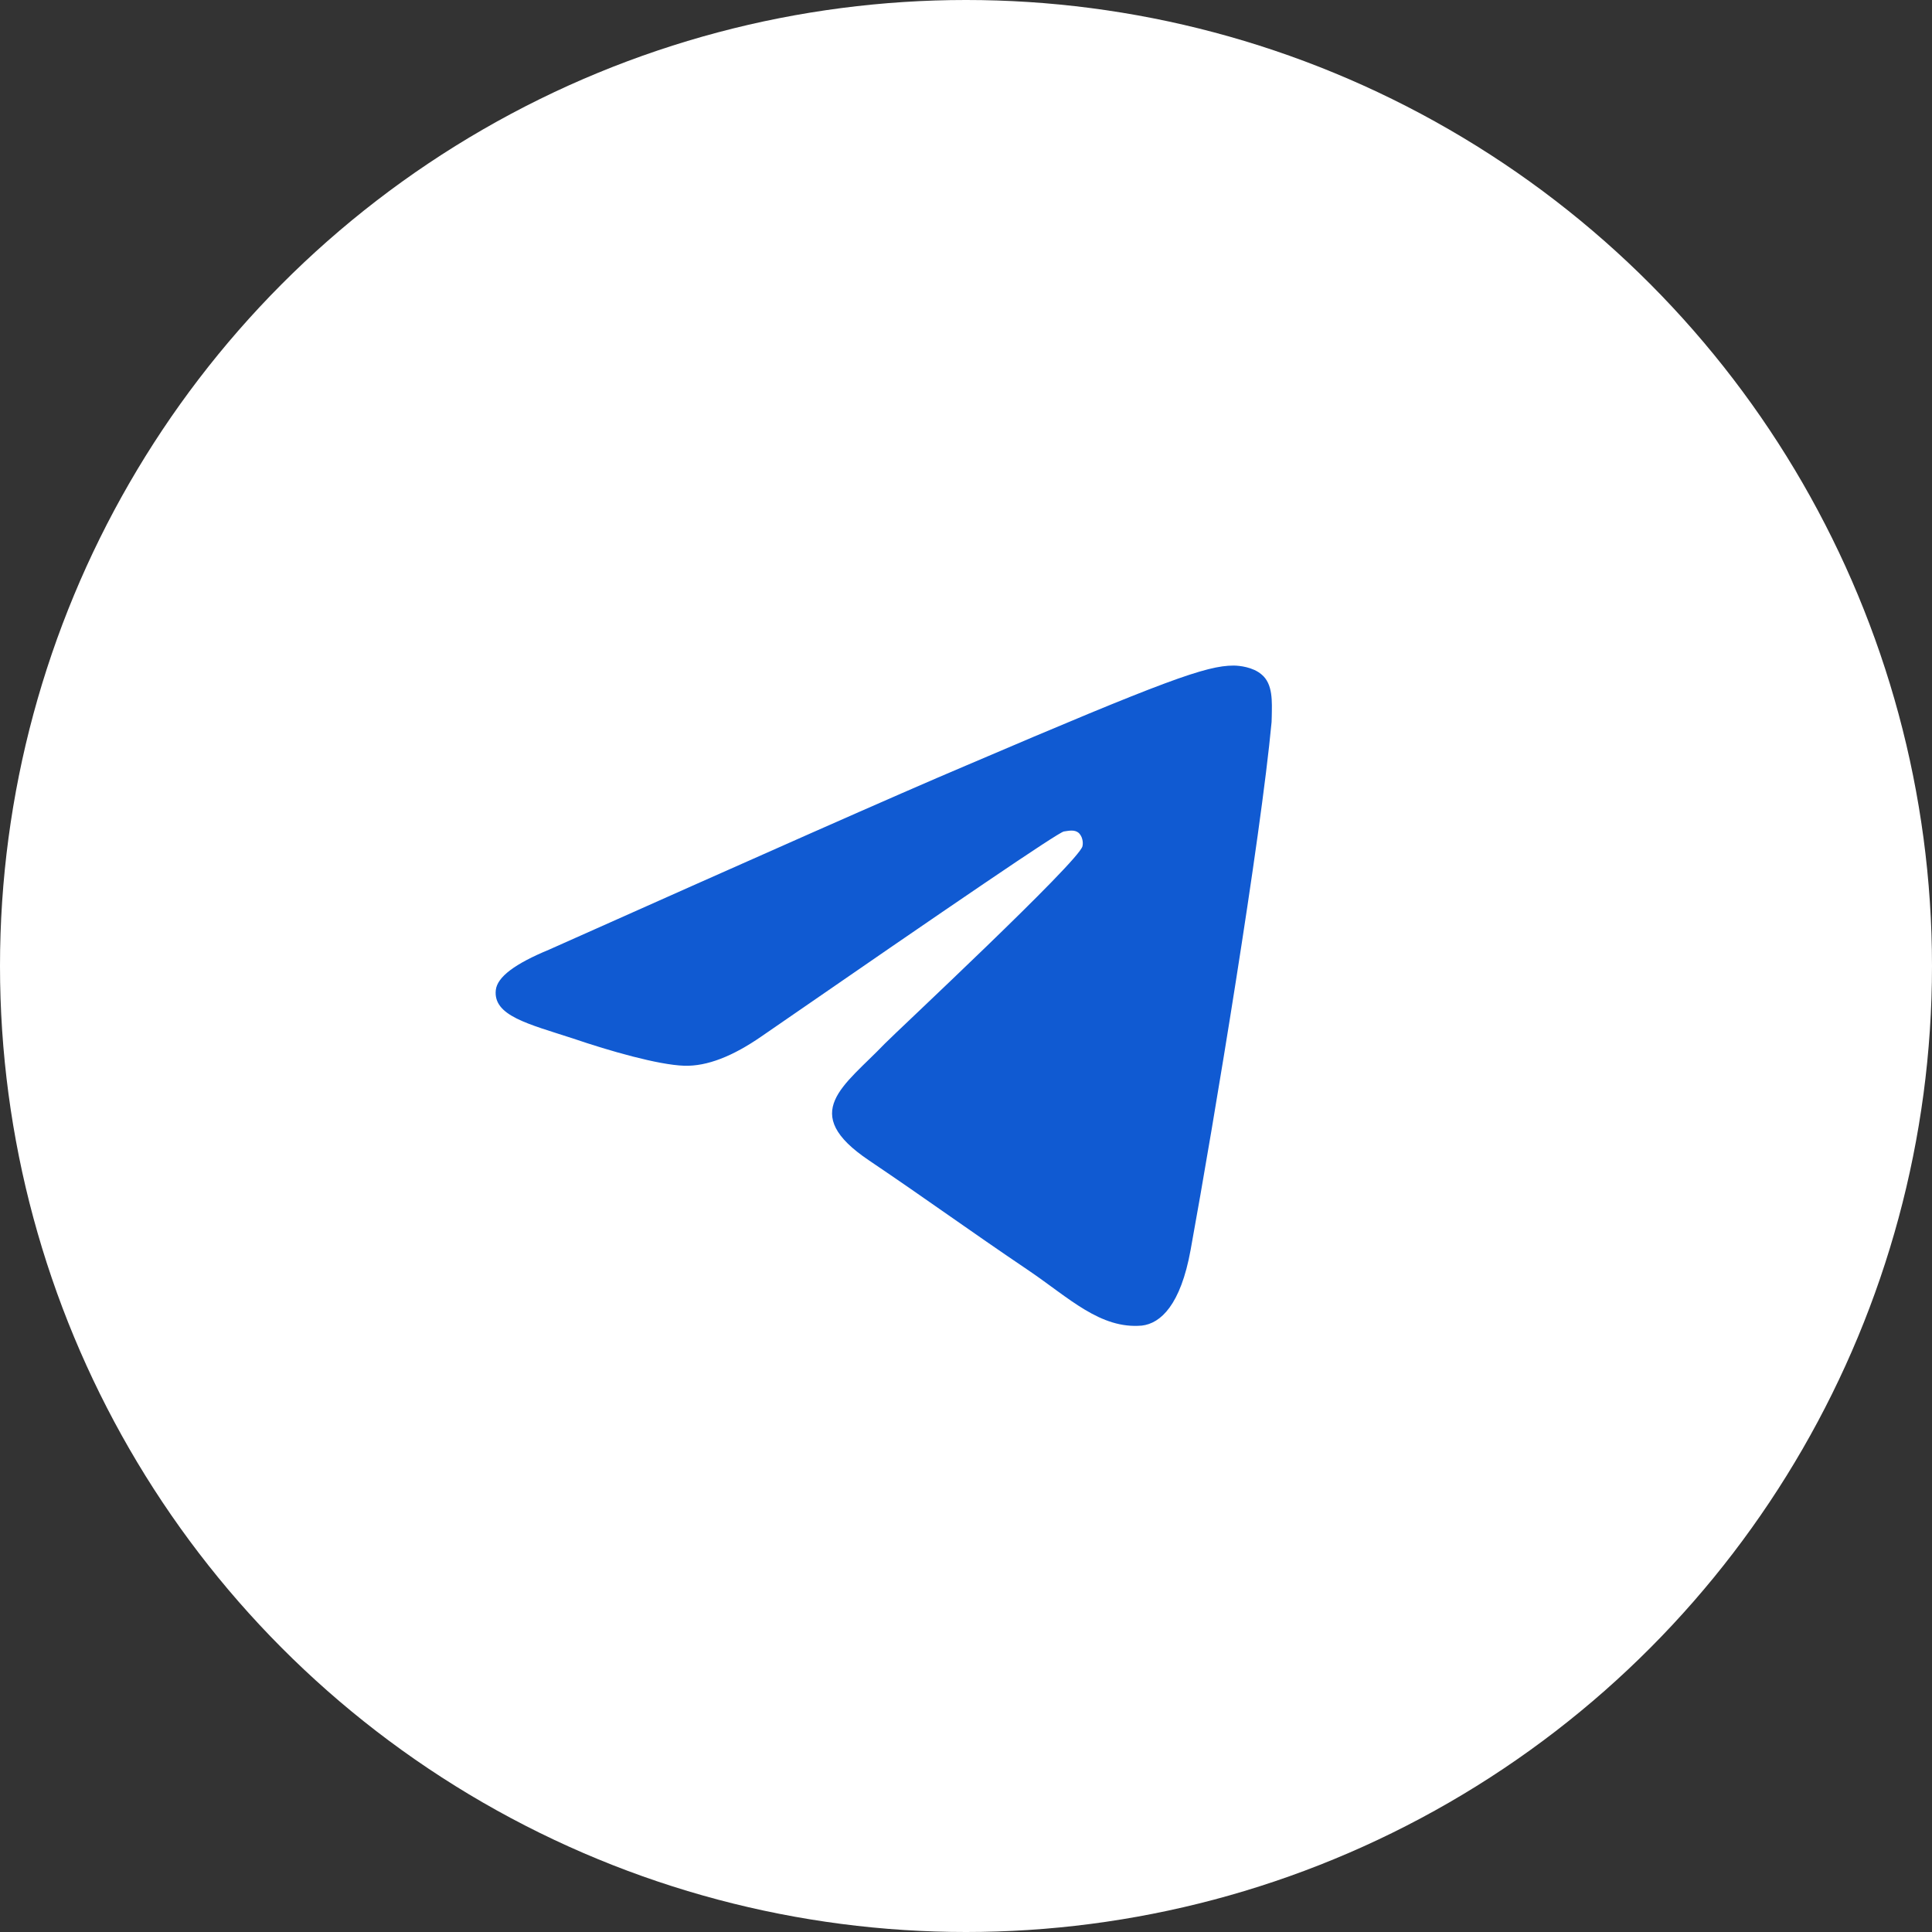
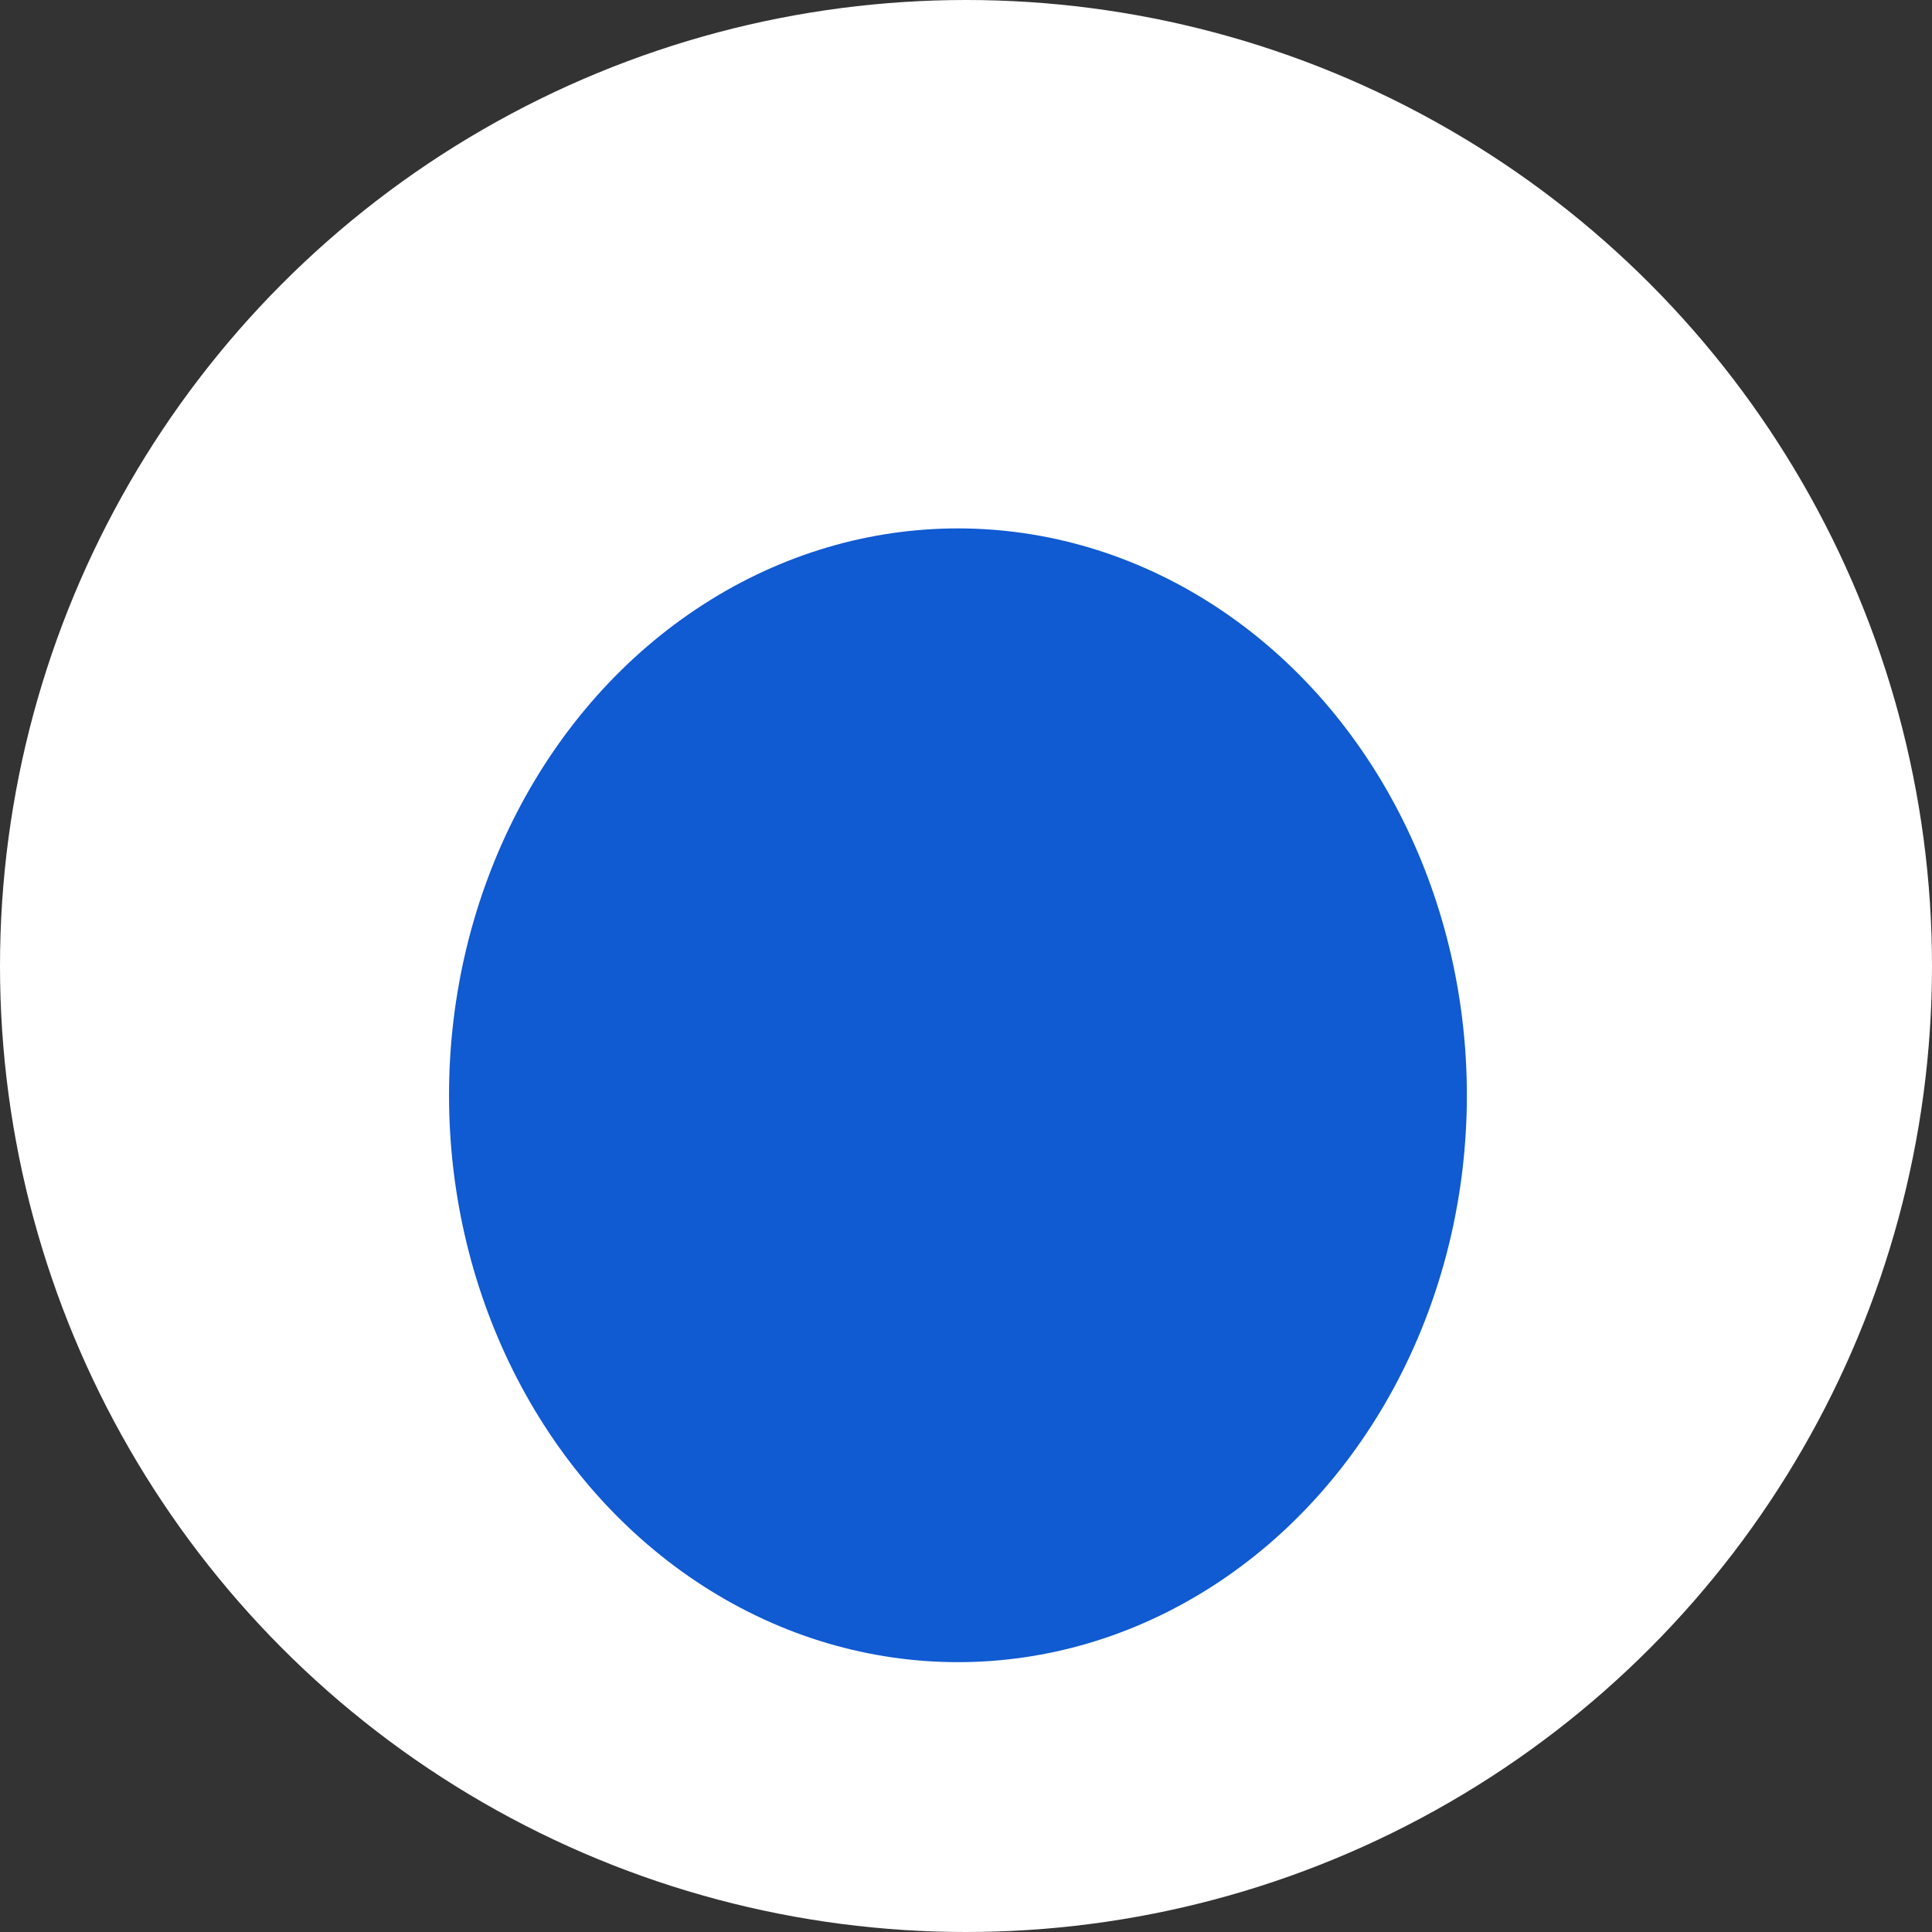
<svg xmlns="http://www.w3.org/2000/svg" width="24" height="24" viewBox="0 0 24 24" fill="none">
  <rect x="0" y="0" width="24" height="24" fill="#333333" stroke="none" />
  <circle cx="12" cy="12" r="12" fill="white" />
  <ellipse cx="11.9" cy="13.606" rx="6.322" ry="7.042" fill="#105AD2" />
-   <path d="M11.667 2.769C6.756 2.769 2.769 6.854 2.769 11.889C2.769 16.923 6.756 21.009 11.667 21.009C16.579 21.009 20.565 16.923 20.565 11.889C20.565 6.854 16.579 2.769 11.667 2.769ZM15.796 8.97C15.662 10.411 15.084 13.914 14.79 15.528C14.666 16.212 14.417 16.44 14.185 16.467C13.669 16.513 13.278 16.121 12.779 15.783C11.996 15.254 11.552 14.926 10.795 14.415C9.914 13.822 10.484 13.494 10.991 12.965C11.124 12.828 13.402 10.703 13.447 10.512C13.453 10.483 13.452 10.453 13.444 10.424C13.437 10.395 13.422 10.369 13.402 10.348C13.349 10.302 13.278 10.32 13.215 10.329C13.135 10.348 11.89 11.196 9.46 12.874C9.105 13.12 8.784 13.248 8.5 13.239C8.179 13.229 7.574 13.056 7.12 12.901C6.56 12.719 6.124 12.618 6.159 12.299C6.177 12.135 6.4 11.971 6.818 11.798C9.416 10.639 11.142 9.873 12.005 9.508C14.479 8.45 14.986 8.268 15.324 8.268C15.395 8.268 15.564 8.286 15.671 8.378C15.816 8.497 15.801 8.719 15.798 8.907C15.798 8.928 15.797 8.95 15.796 8.97Z" fill="white" />
</svg>